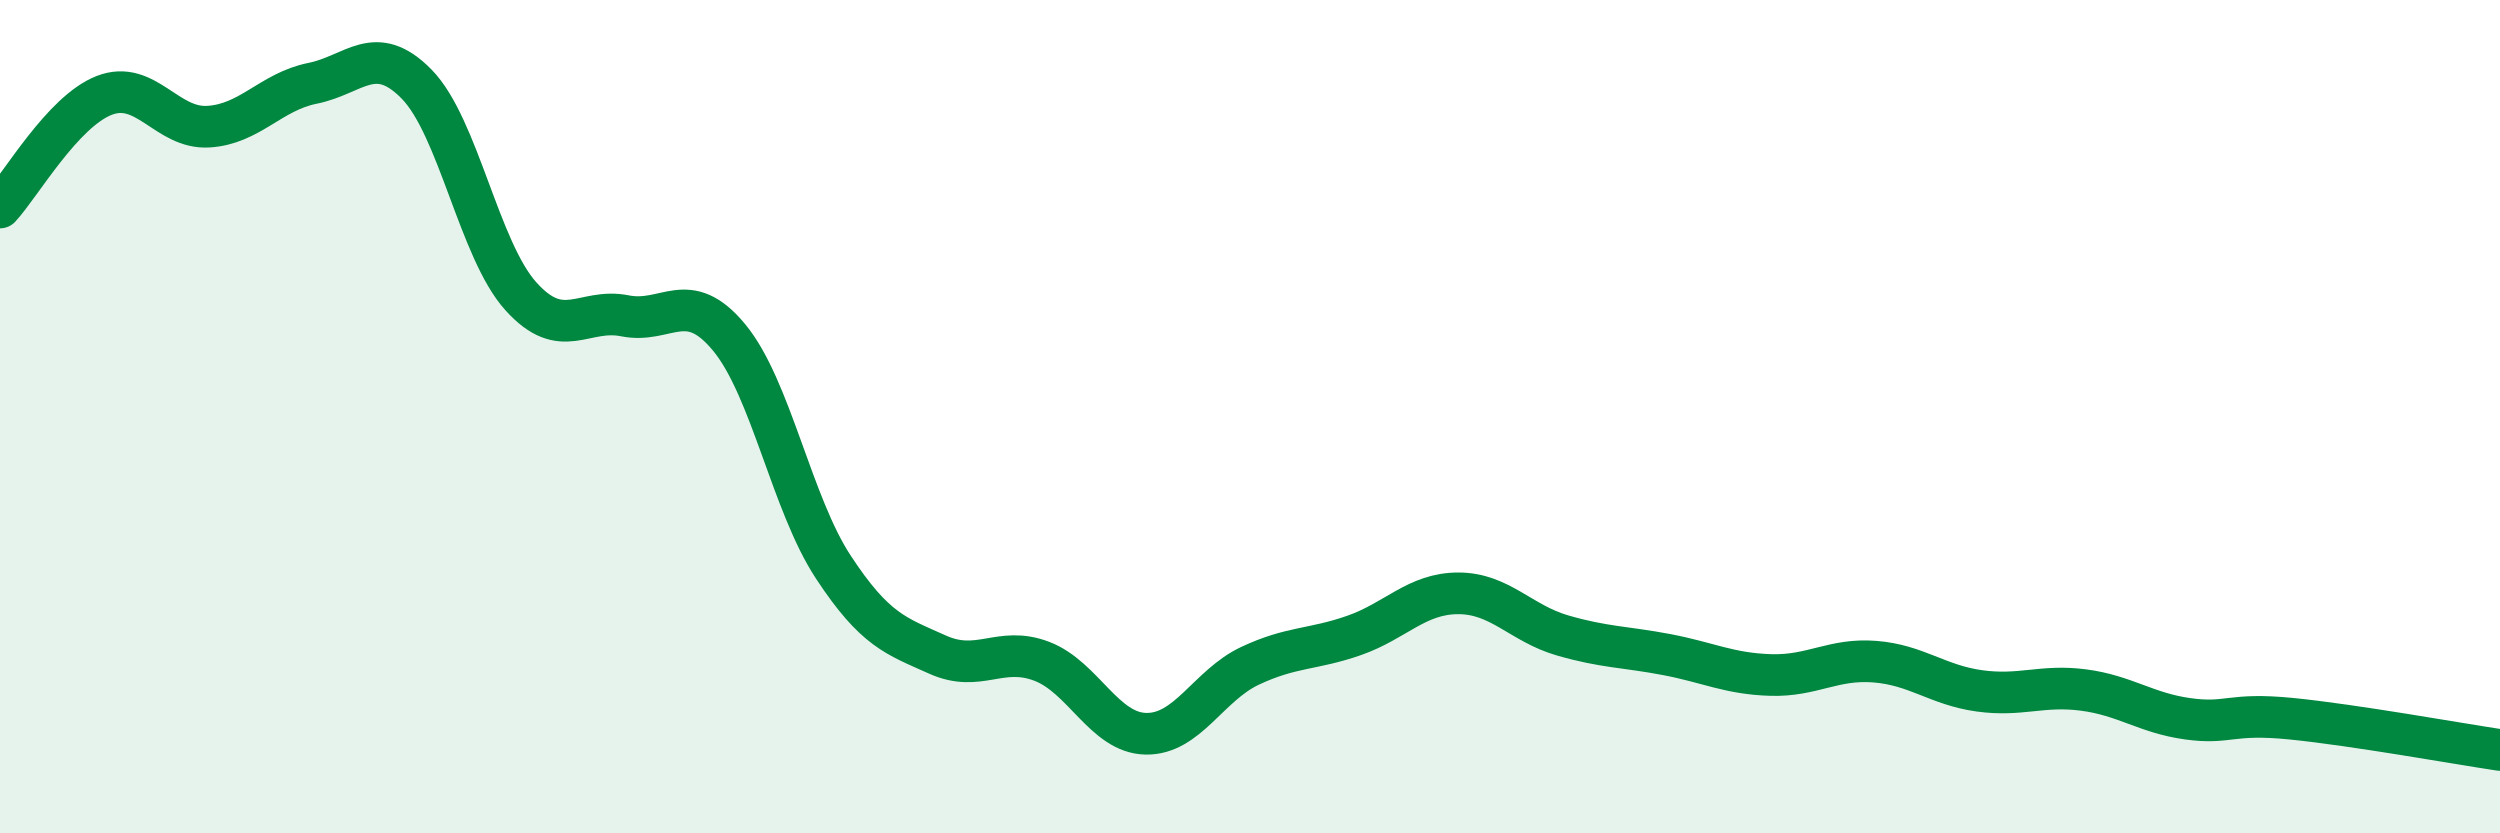
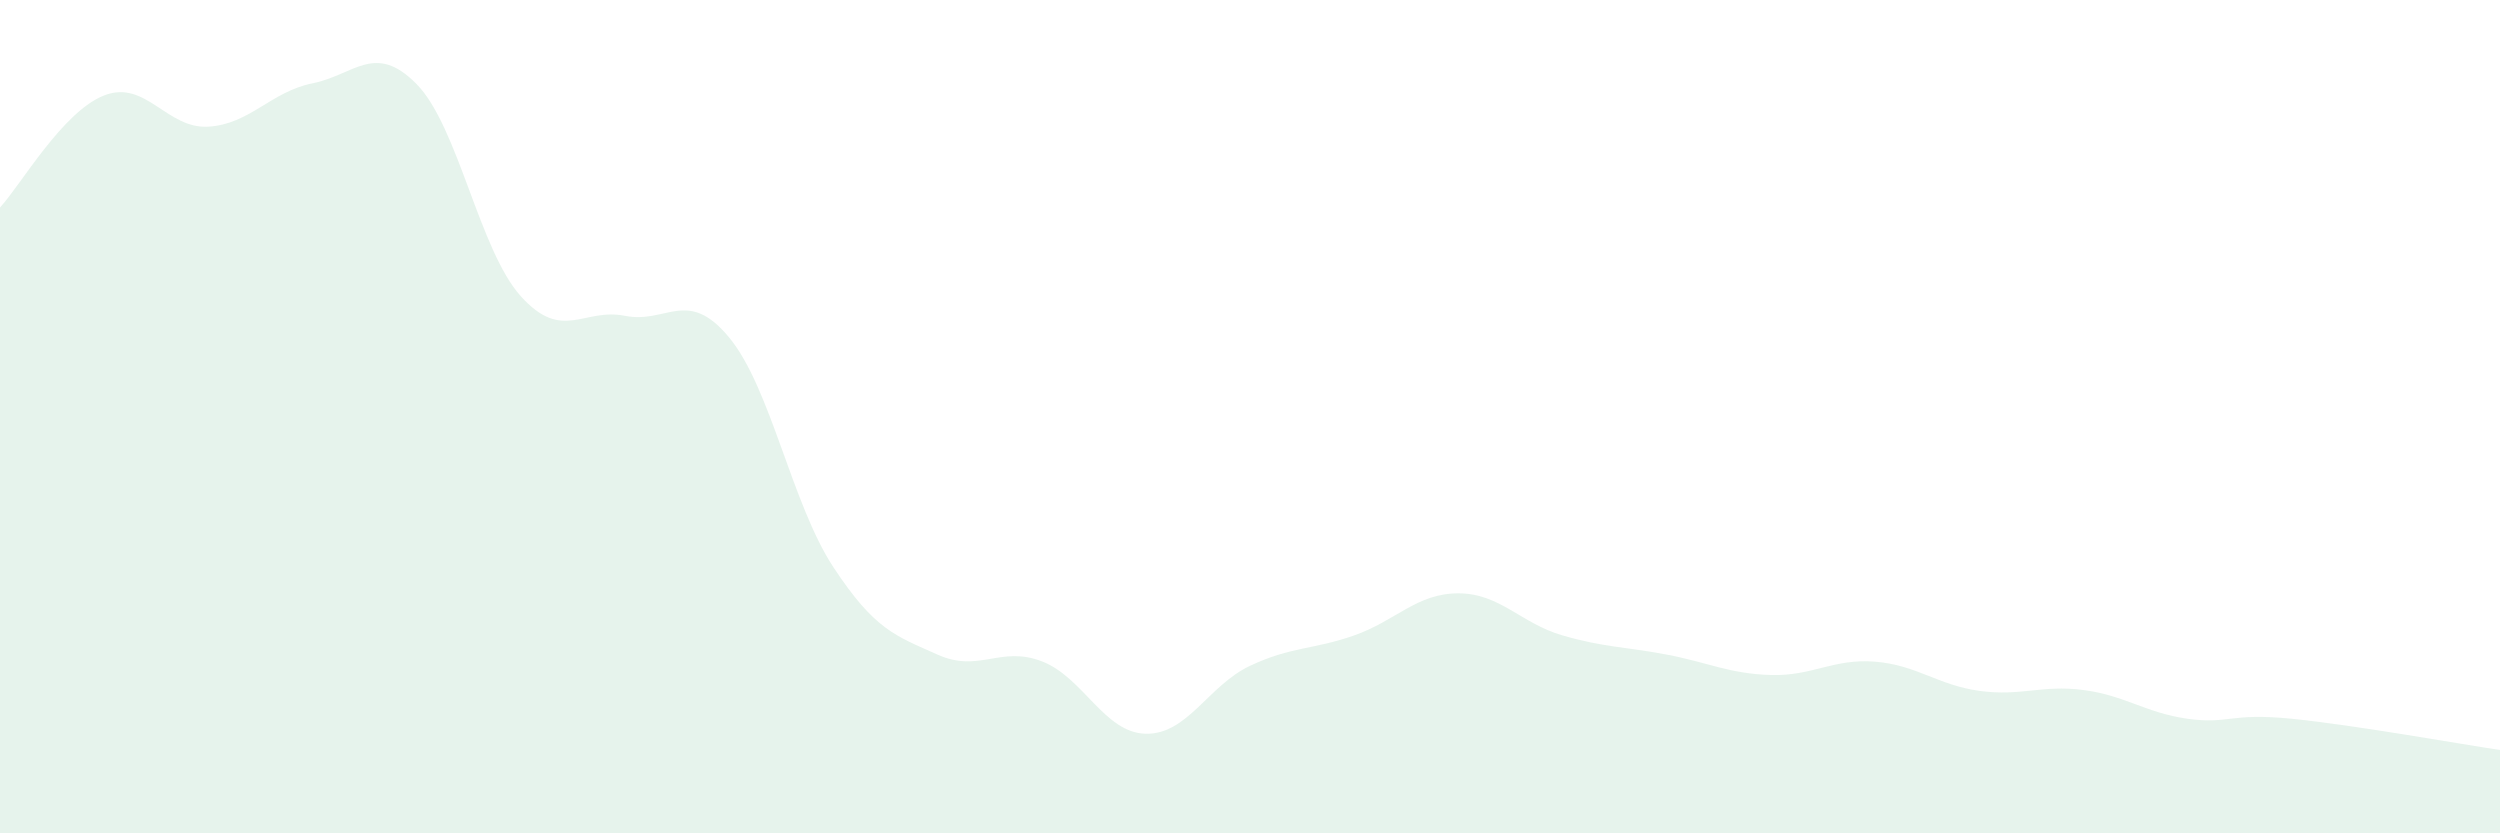
<svg xmlns="http://www.w3.org/2000/svg" width="60" height="20" viewBox="0 0 60 20">
  <path d="M 0,4.98 C 0.5,4.44 1.5,2.68 2.5,2.29 C 3.5,1.9 4,3.1 5,3.04 C 6,2.98 6.5,2.2 7.5,2 C 8.5,1.8 9,1 10,2.02 C 11,3.04 11.5,6 12.5,7.11 C 13.5,8.22 14,7.38 15,7.58 C 16,7.78 16.5,6.89 17.5,8.1 C 18.5,9.31 19,12.09 20,13.61 C 21,15.13 21.5,15.26 22.5,15.71 C 23.5,16.16 24,15.49 25,15.87 C 26,16.25 26.5,17.59 27.5,17.61 C 28.5,17.63 29,16.45 30,15.98 C 31,15.51 31.5,15.6 32.5,15.25 C 33.5,14.9 34,14.24 35,14.24 C 36,14.24 36.5,14.96 37.5,15.25 C 38.5,15.54 39,15.52 40,15.71 C 41,15.9 41.5,16.17 42.5,16.2 C 43.5,16.23 44,15.8 45,15.88 C 46,15.96 46.5,16.44 47.5,16.58 C 48.5,16.72 49,16.43 50,16.56 C 51,16.69 51.5,17.11 52.5,17.25 C 53.5,17.39 53.5,17.1 55,17.25 C 56.5,17.4 59,17.85 60,18L60 20L0 20Z" fill="#008740" opacity="0.1" stroke-linecap="round" stroke-linejoin="round" />
-   <path d="M 0,4.98 C 0.5,4.44 1.5,2.68 2.5,2.29 C 3.5,1.9 4,3.1 5,3.04 C 6,2.98 6.5,2.2 7.5,2 C 8.5,1.8 9,1 10,2.02 C 11,3.04 11.5,6 12.5,7.11 C 13.5,8.22 14,7.38 15,7.58 C 16,7.78 16.5,6.89 17.5,8.1 C 18.5,9.31 19,12.09 20,13.61 C 21,15.13 21.5,15.26 22.5,15.71 C 23.5,16.16 24,15.49 25,15.87 C 26,16.25 26.5,17.59 27.5,17.61 C 28.5,17.63 29,16.45 30,15.98 C 31,15.51 31.5,15.6 32.5,15.25 C 33.5,14.9 34,14.24 35,14.24 C 36,14.24 36.5,14.96 37.5,15.25 C 38.5,15.54 39,15.52 40,15.71 C 41,15.9 41.5,16.17 42.5,16.2 C 43.5,16.23 44,15.8 45,15.88 C 46,15.96 46.5,16.44 47.5,16.58 C 48.5,16.72 49,16.43 50,16.56 C 51,16.69 51.5,17.11 52.5,17.25 C 53.5,17.39 53.5,17.1 55,17.25 C 56.5,17.4 59,17.85 60,18" stroke="#008740" stroke-width="1" fill="none" stroke-linecap="round" stroke-linejoin="round" />
</svg>